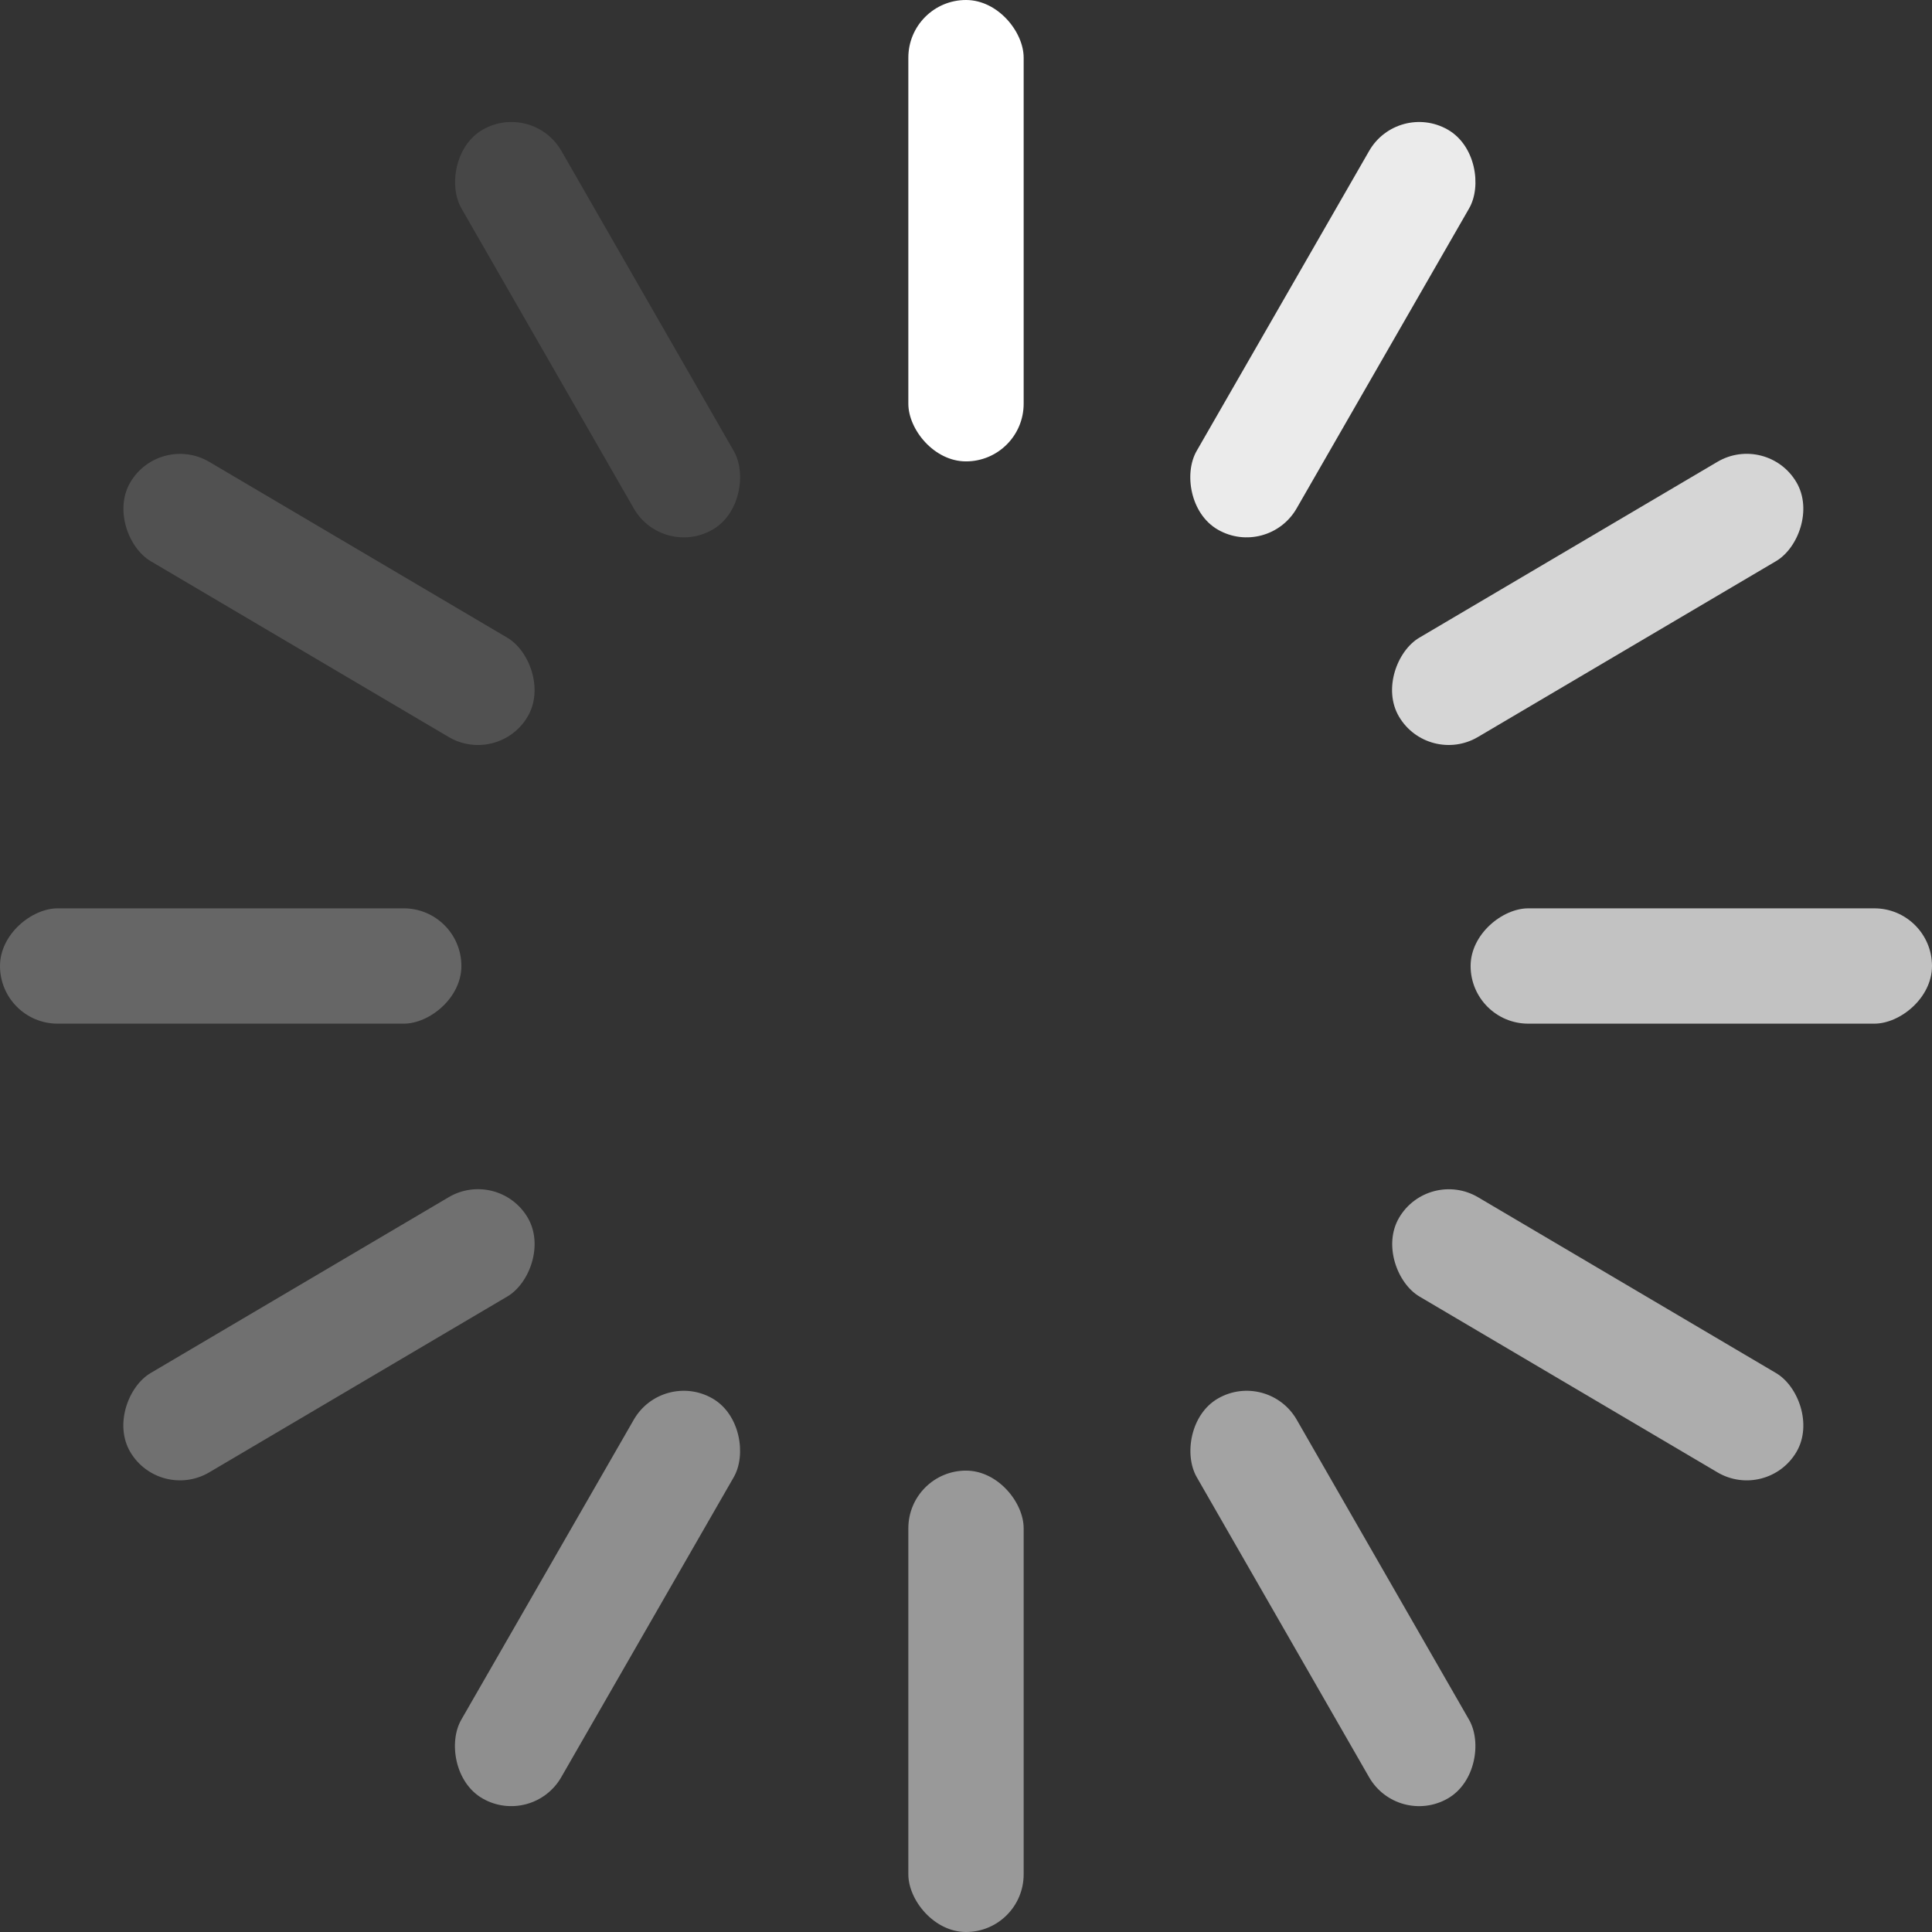
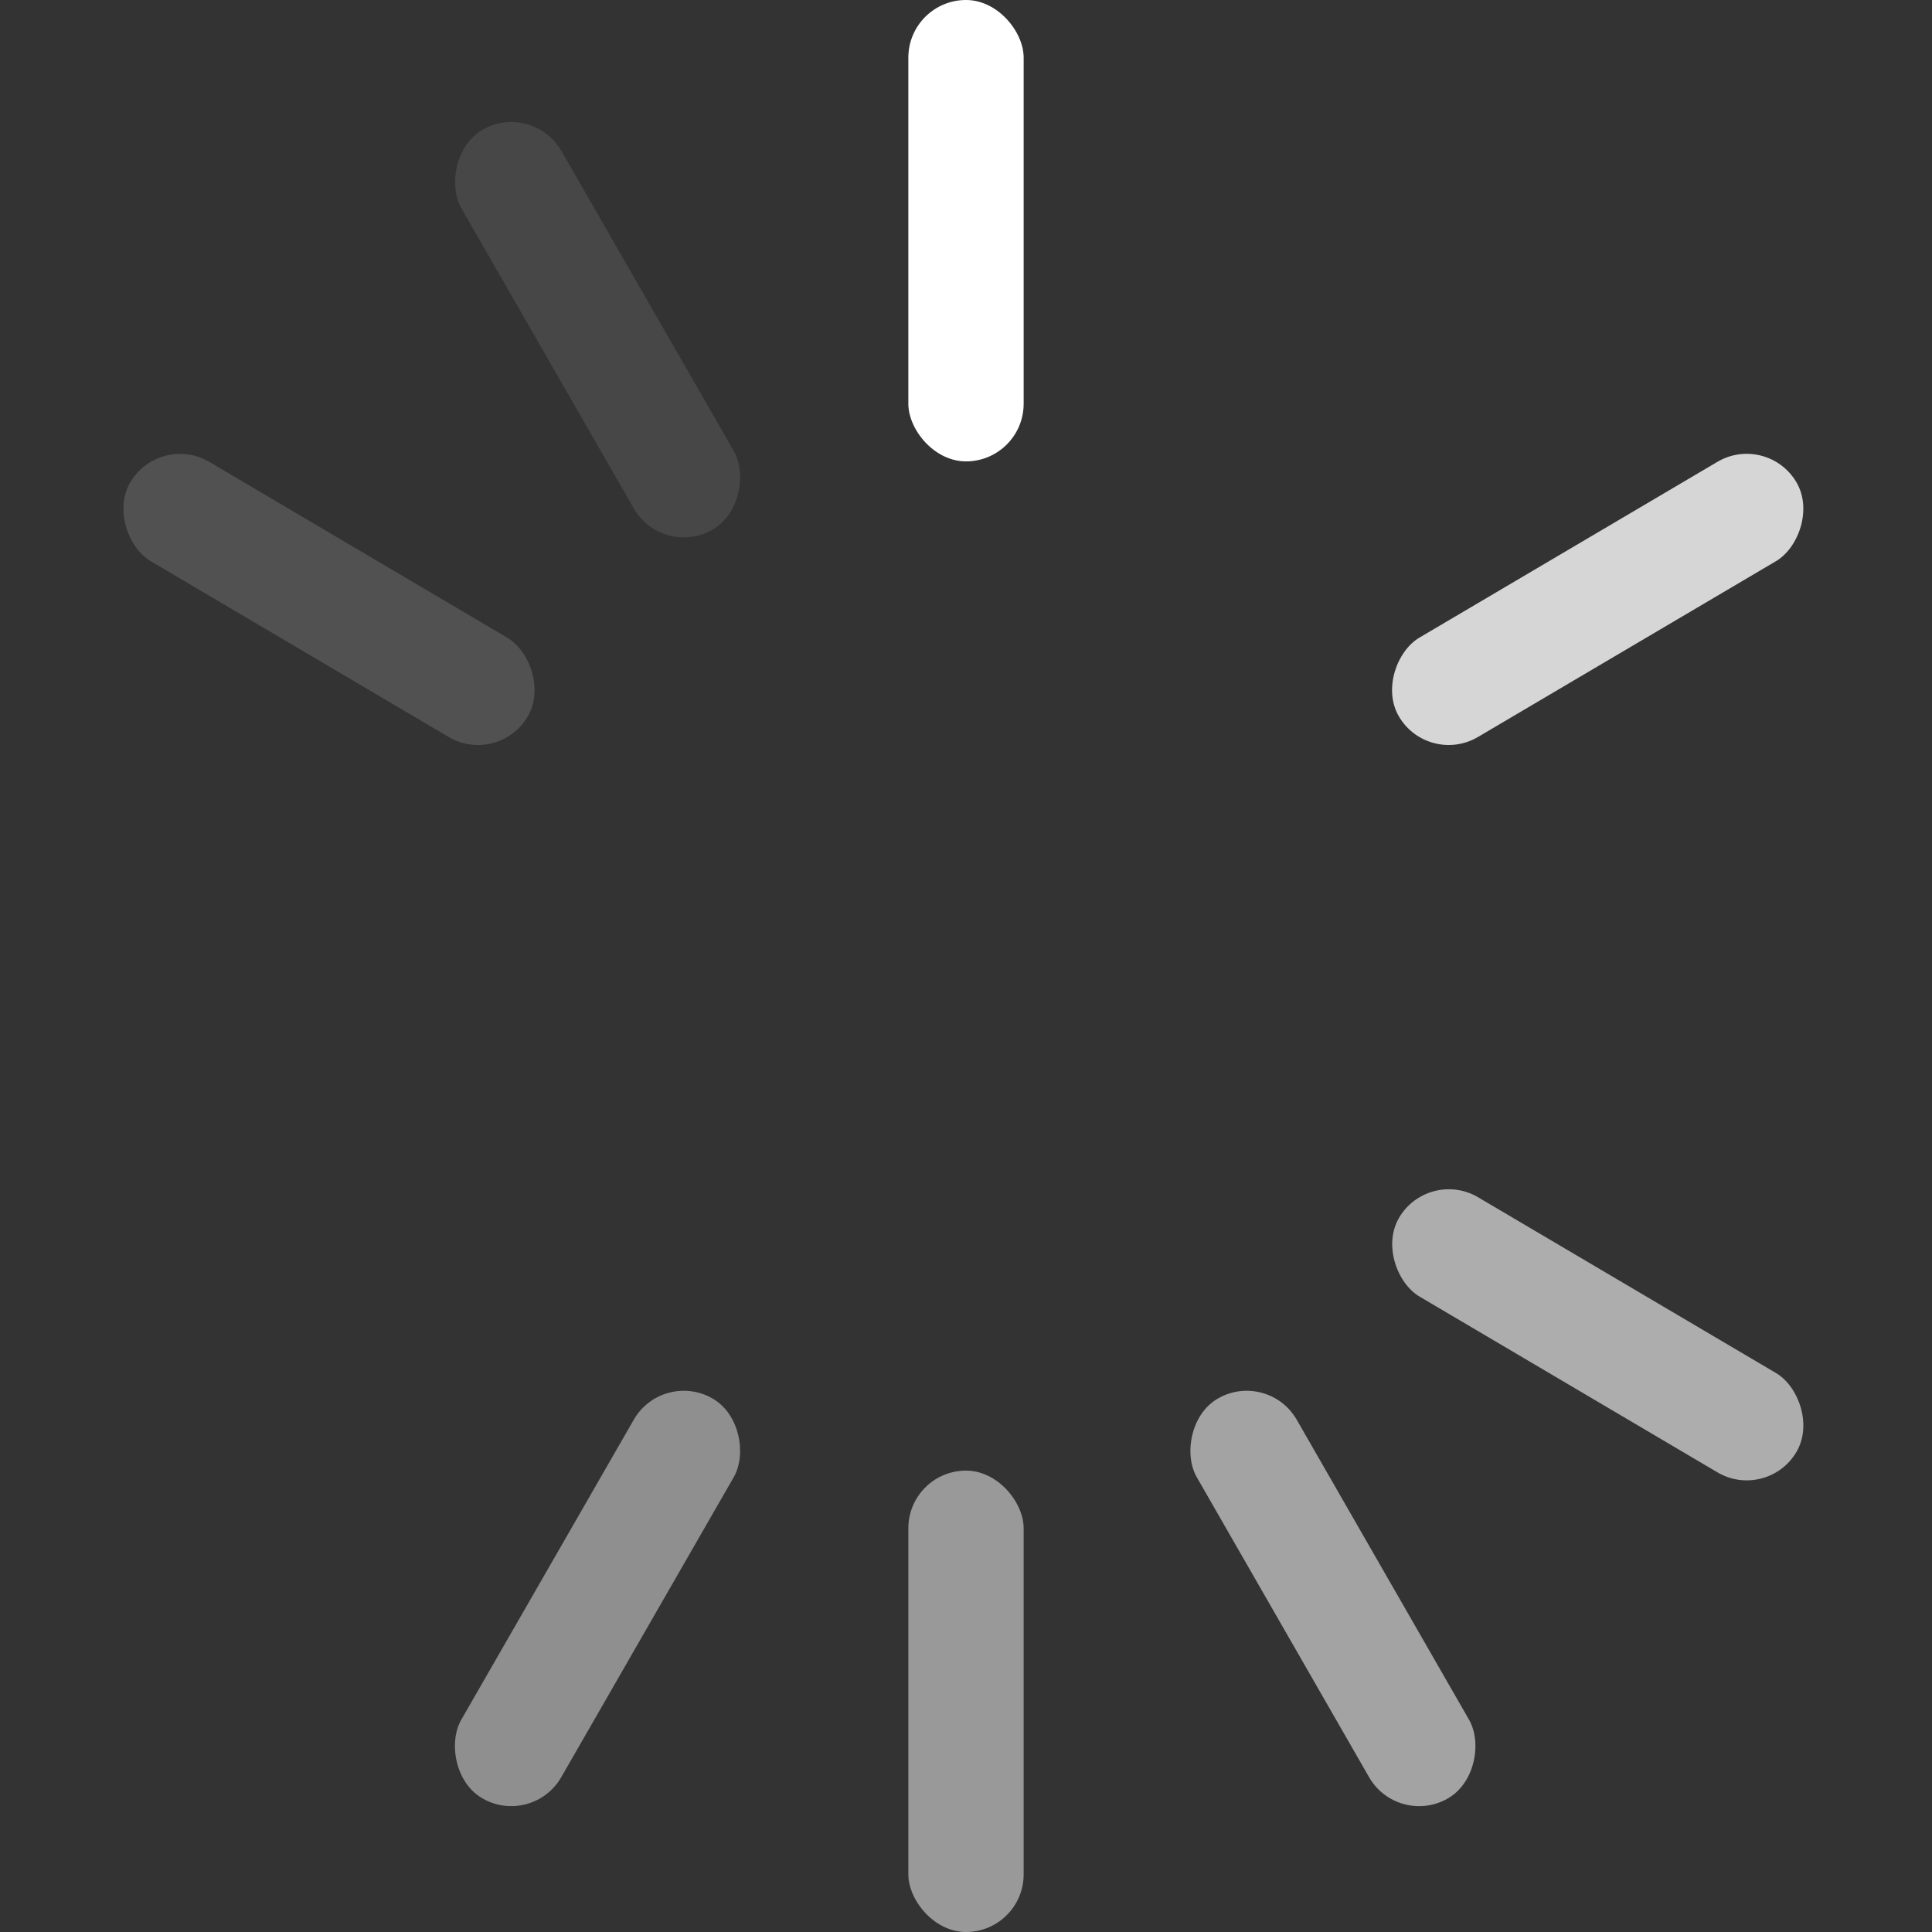
<svg xmlns="http://www.w3.org/2000/svg" width="32" height="32" viewBox="0 0 32 32" fill="none">
  <rect x="0" y="0" width="32" height="32" fill="#333333" stroke="none" />
  <rect x="15.045" width="1.91" height="7.642" rx="0.955" fill="white" />
  <rect x="15.045" y="24.358" width="1.91" height="7.642" rx="0.955" fill="white" fill-opacity="0.5" />
-   <rect y="16.955" width="1.91" height="7.642" rx="0.955" transform="rotate(-90 0 16.955)" fill="white" fill-opacity="0.25" />
-   <rect x="24.358" y="16.955" width="1.91" height="7.642" rx="0.955" transform="rotate(-90 24.358 16.955)" fill="white" fill-opacity="0.7" />
-   <rect x="21" y="9.249" width="1.91" height="7.642" rx="0.955" transform="rotate(-150.103 21 9.249)" fill="white" fill-opacity="0.9" />
  <rect width="1.91" height="7.642" rx="0.955" transform="matrix(0.867 -0.498 -0.498 -0.867 10.973 9.249)" fill="white" fill-opacity="0.1" />
  <rect width="1.91" height="7.642" rx="0.955" transform="matrix(0.867 -0.498 -0.498 -0.867 23.152 30.264)" fill="white" fill-opacity="0.55" />
  <rect x="8.82" y="30.264" width="1.91" height="7.642" rx="0.955" transform="rotate(-150.103 8.82 30.264)" fill="white" fill-opacity="0.45" />
-   <rect x="2.643" y="24.872" width="1.91" height="7.642" rx="0.955" transform="rotate(-120.537 2.643 24.872)" fill="white" fill-opacity="0.3" />
  <rect x="23.657" y="12.692" width="1.91" height="7.642" rx="0.955" transform="rotate(-120.537 23.657 12.692)" fill="white" fill-opacity="0.8" />
  <rect width="1.91" height="7.642" rx="0.955" transform="matrix(0.508 -0.861 -0.861 -0.508 8.254 12.692)" fill="white" fill-opacity="0.15" />
  <rect width="1.91" height="7.642" rx="0.955" transform="matrix(0.508 -0.861 -0.861 -0.508 29.269 24.872)" fill="white" fill-opacity="0.6" />
</svg>